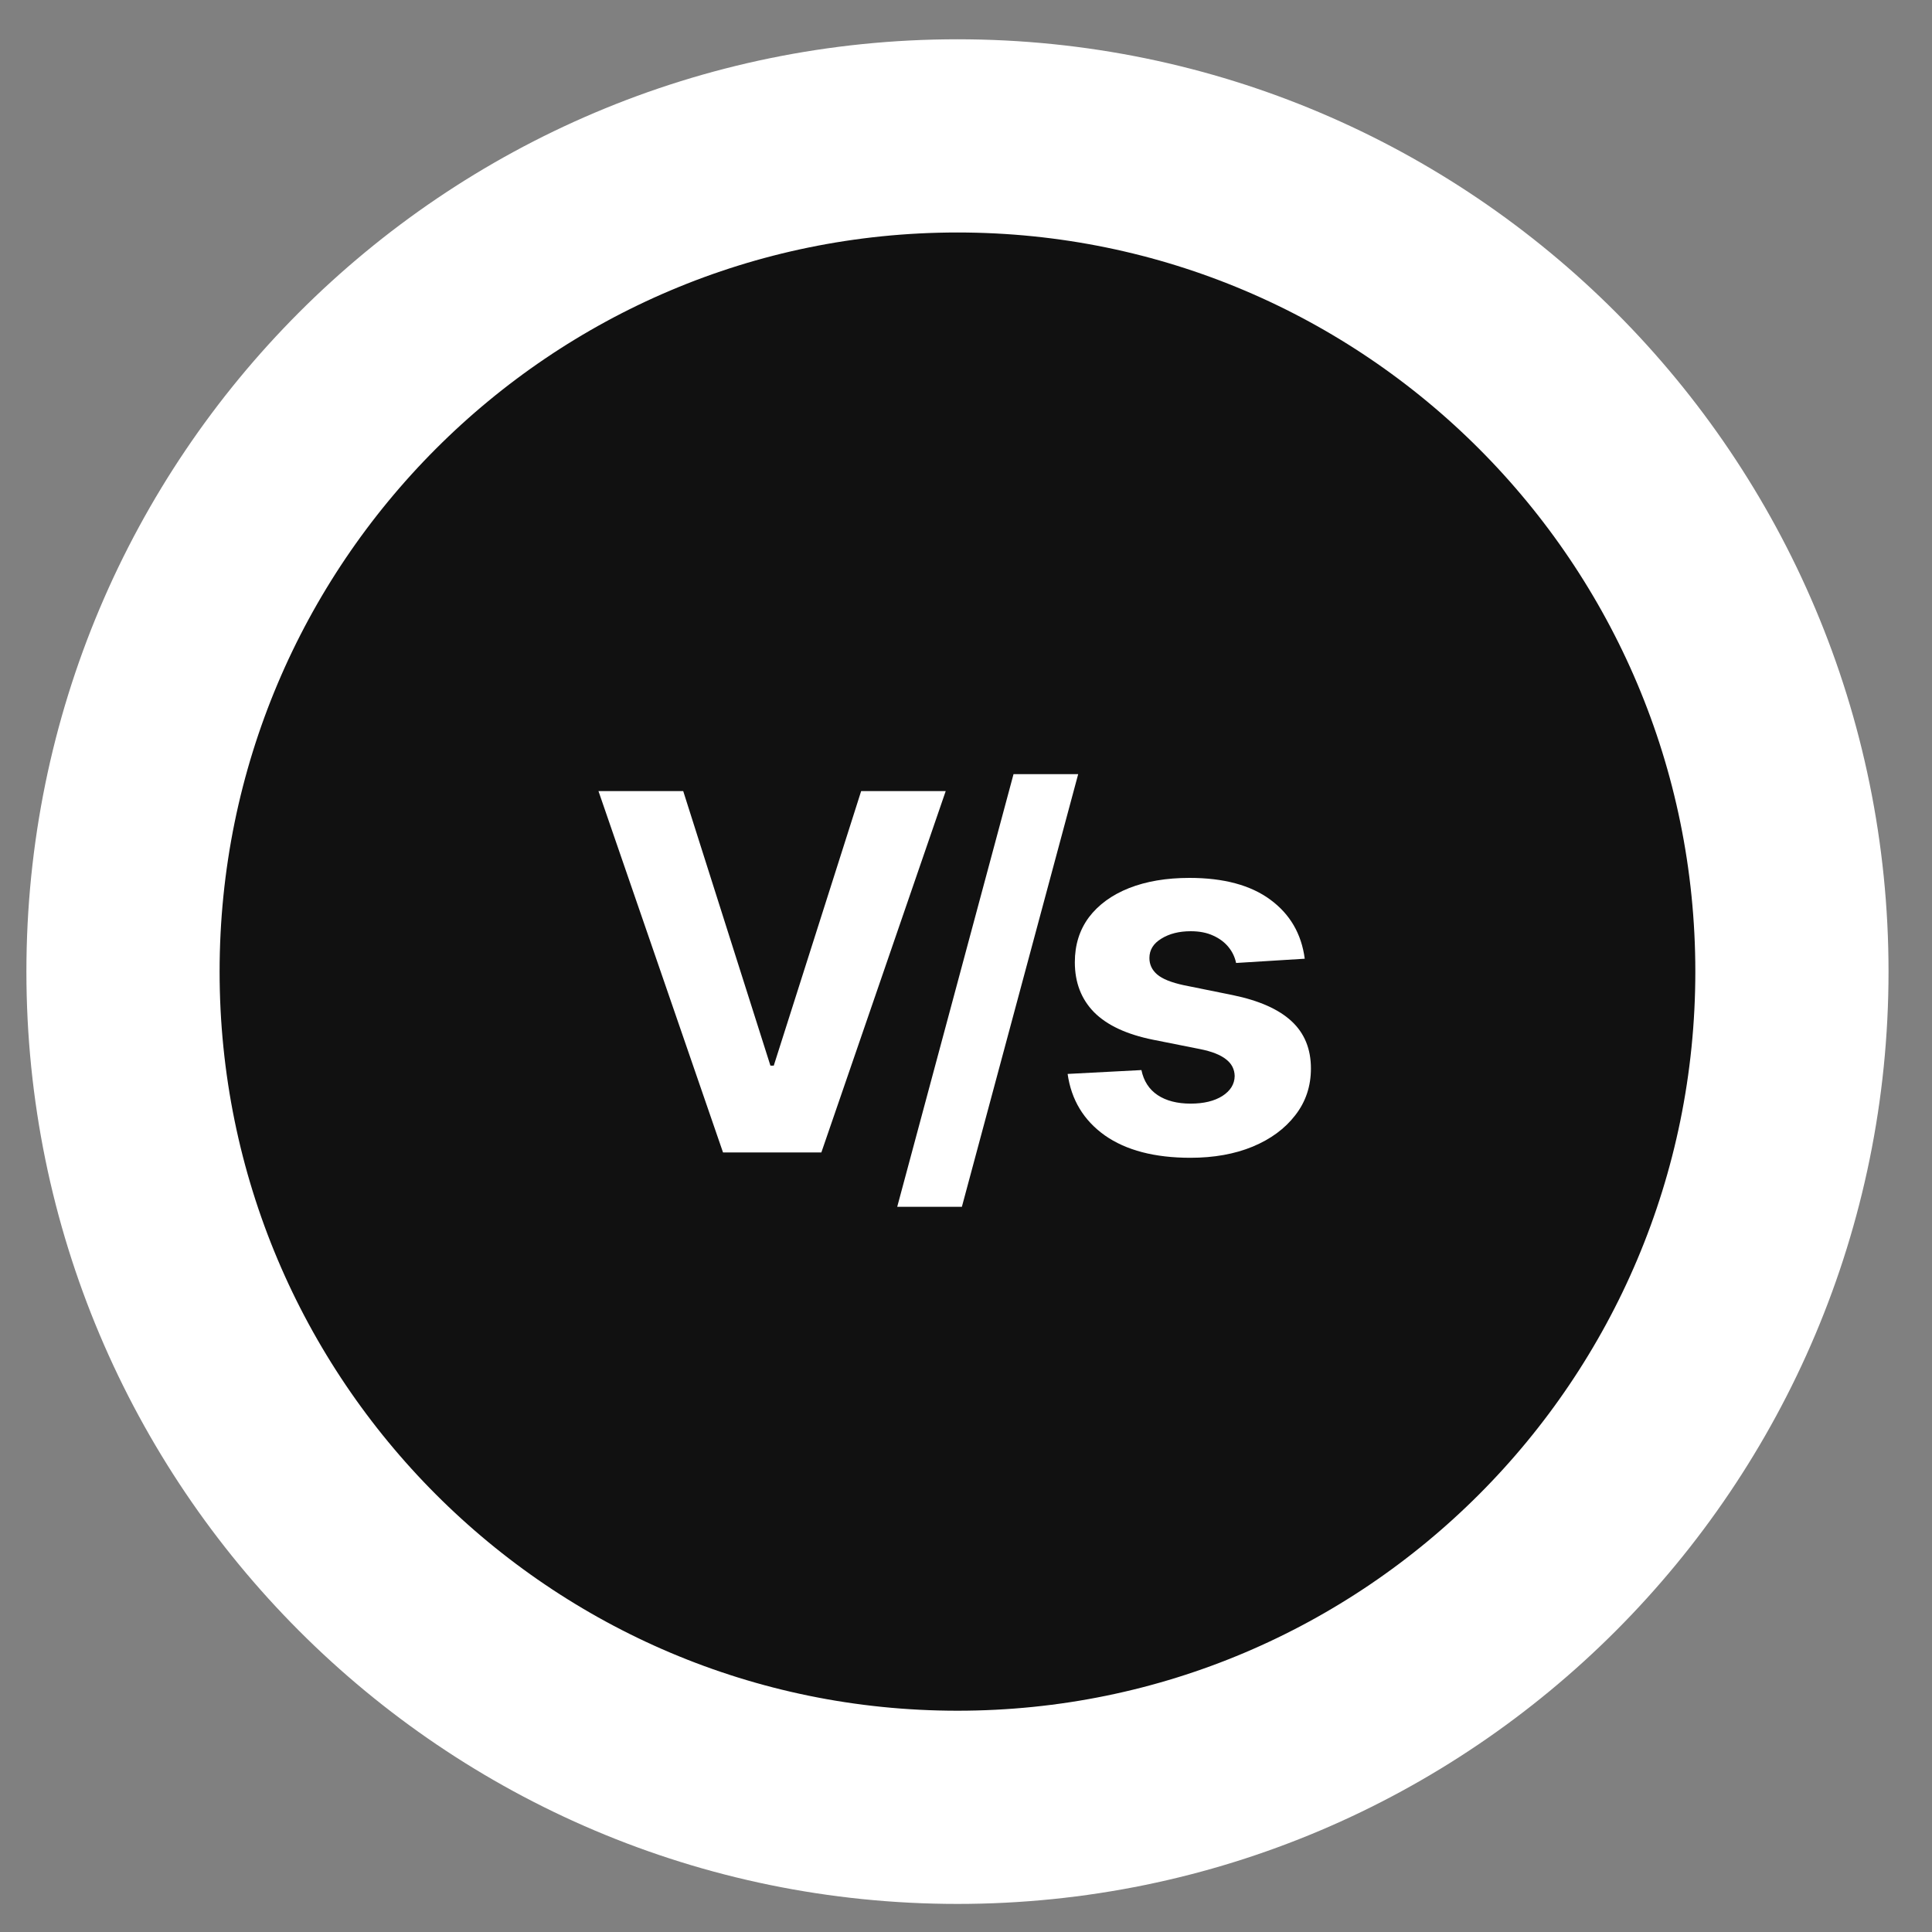
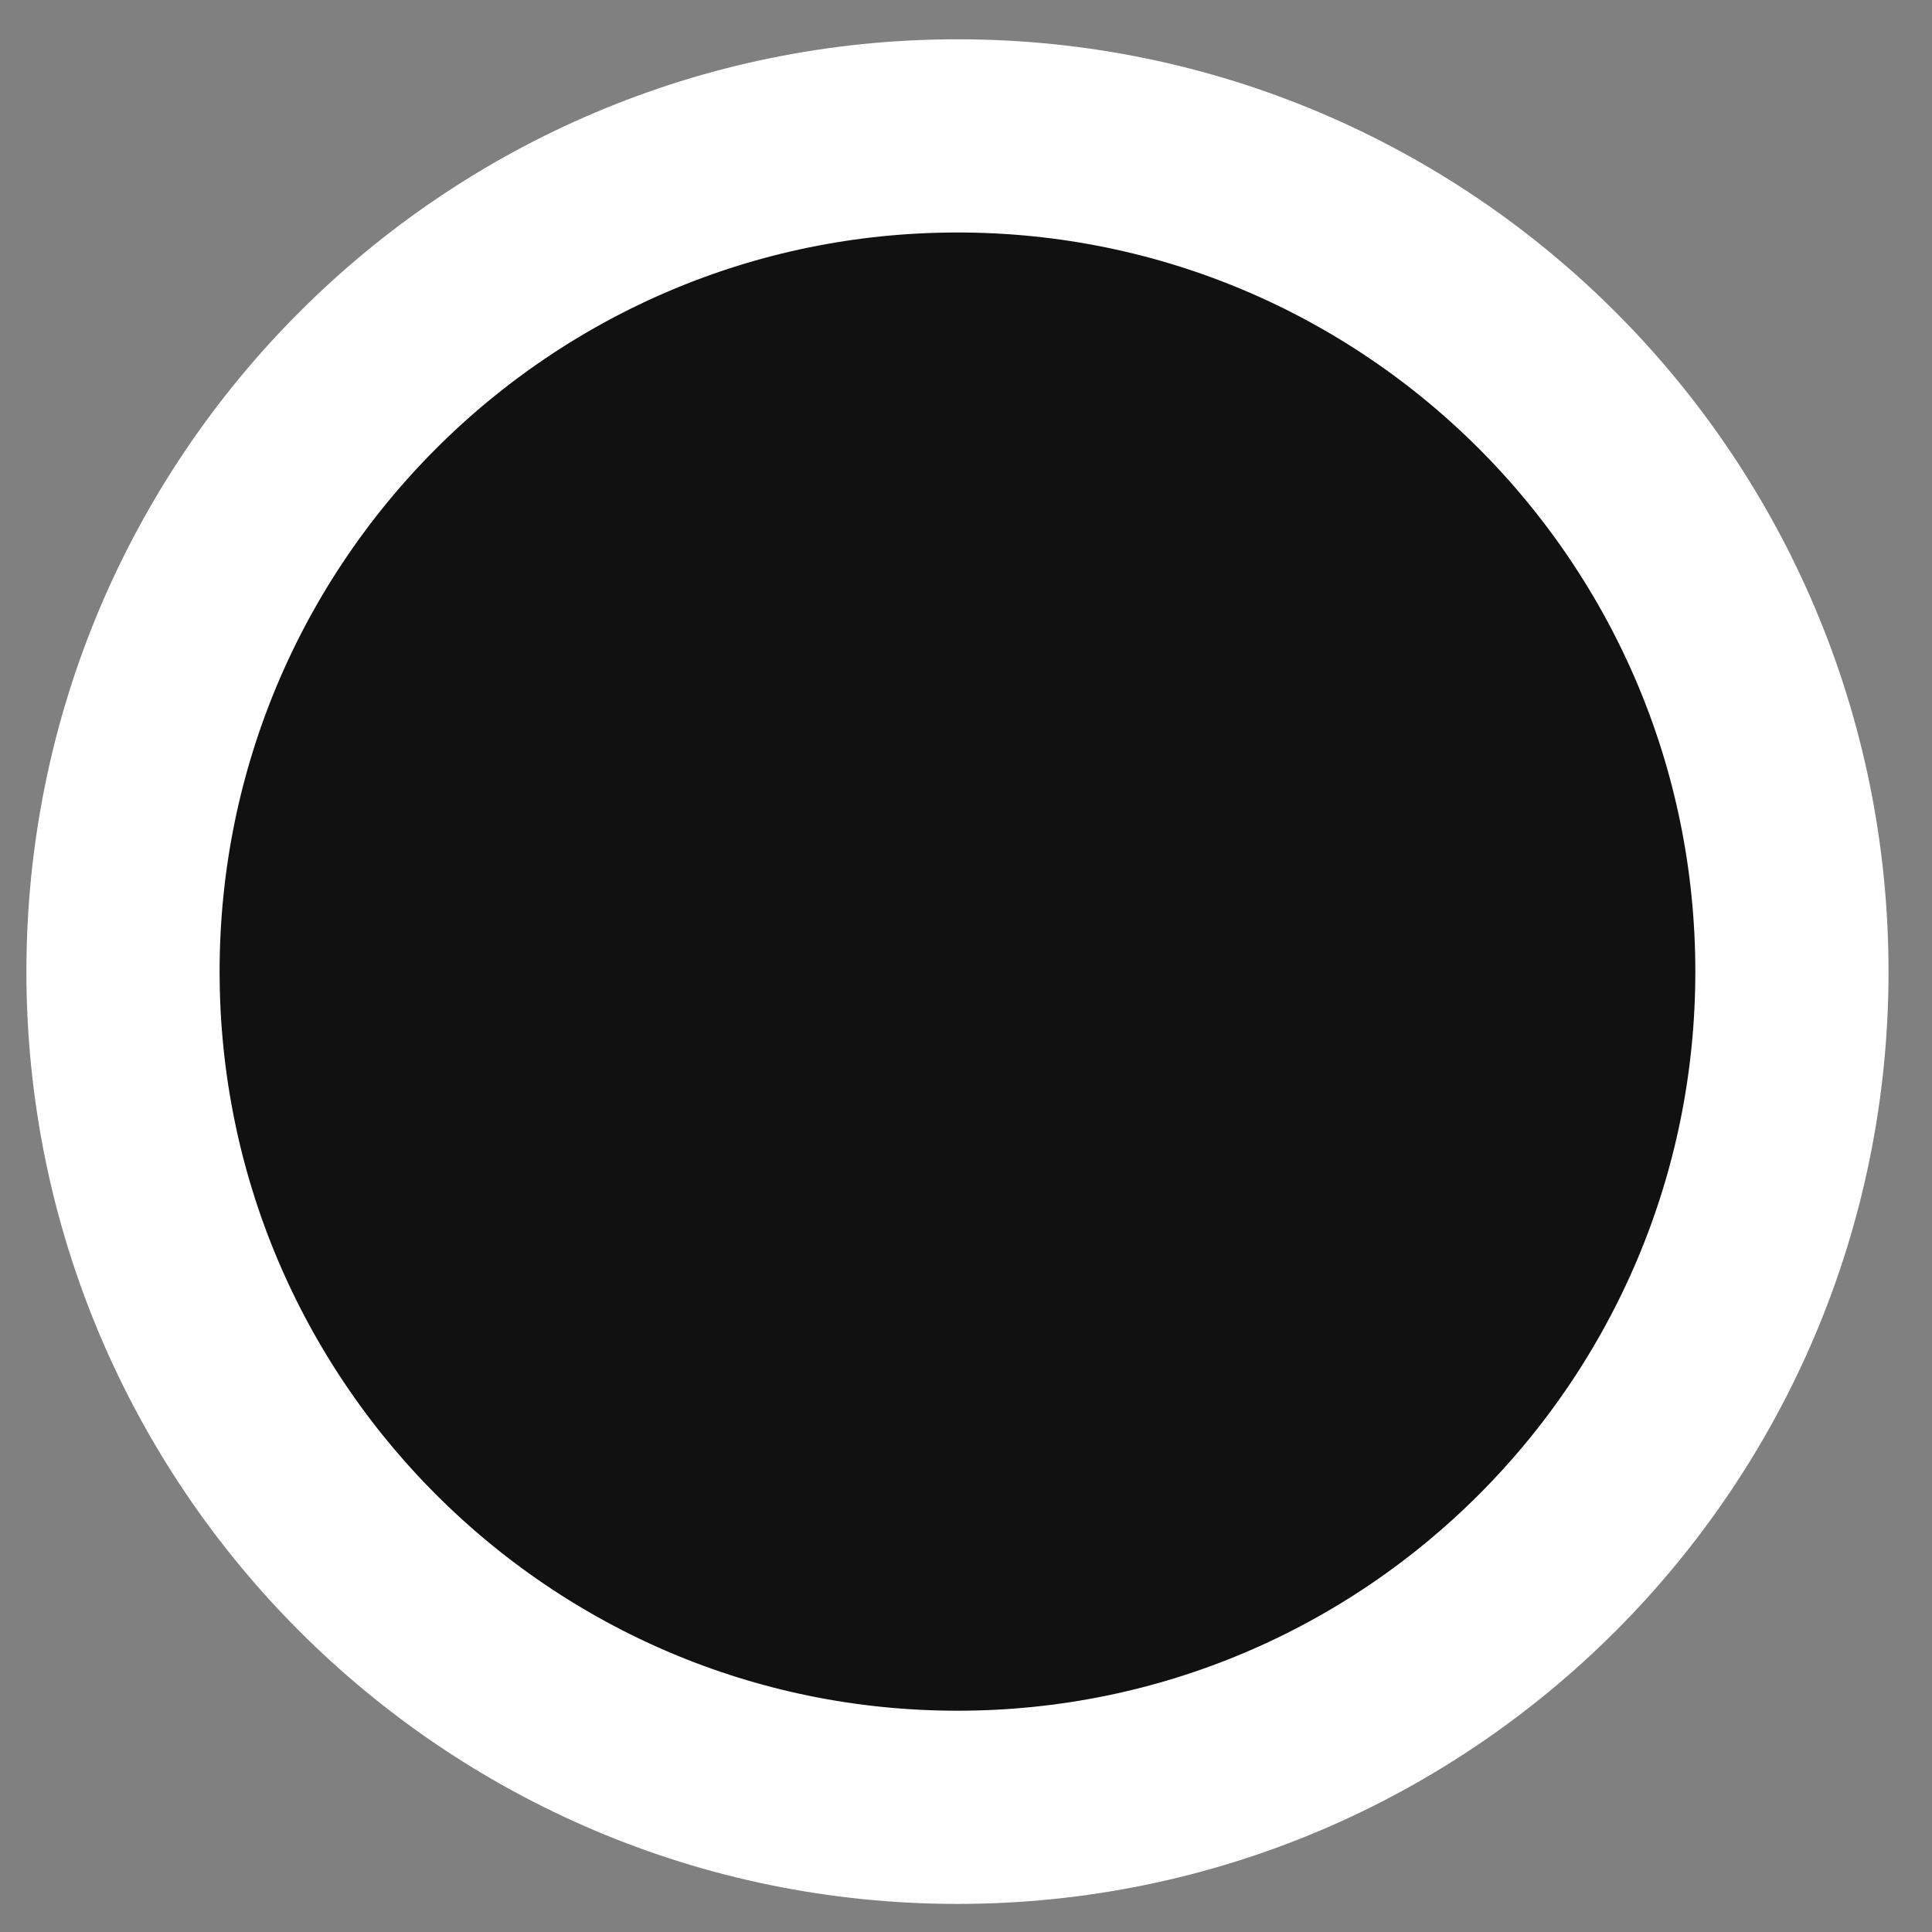
<svg xmlns="http://www.w3.org/2000/svg" width="30" height="30" viewBox="0 0 30 30" fill="none">
  <rect x="0" y="0" width="30" height="30" fill="#808080" stroke="none" />
-   <path d="M14.867 28.974C22.525 28.974 28.733 22.757 28.733 15.087C28.733 7.418 22.525 1.2 14.867 1.2C7.208 1.2 1 7.418 1 15.087C1 22.757 7.208 28.974 14.867 28.974Z" fill="#111111" />
  <path d="M14.868 28.064C22.024 28.064 27.825 22.254 27.825 15.087C27.825 7.92 22.024 2.11 14.868 2.11C7.711 2.11 1.91 7.92 1.91 15.087C1.91 22.254 7.711 28.064 14.868 28.064Z" fill="#111111" stroke="white" stroke-width="3" />
-   <path d="M10.609 12.284L11.963 16.547H12.015L13.372 12.284H14.685L12.754 17.895H11.227L9.293 12.284H10.609ZM16.742 12.021L14.936 18.739H13.932L15.738 12.021H16.742ZM20.26 14.887L19.194 14.953C19.175 14.862 19.136 14.779 19.076 14.706C19.016 14.632 18.936 14.572 18.838 14.528C18.741 14.483 18.625 14.46 18.49 14.46C18.31 14.46 18.158 14.498 18.034 14.575C17.91 14.65 17.848 14.75 17.848 14.876C17.848 14.977 17.888 15.062 17.968 15.131C18.048 15.2 18.186 15.256 18.381 15.298L19.142 15.452C19.55 15.536 19.855 15.671 20.055 15.857C20.256 16.043 20.356 16.288 20.356 16.591C20.356 16.867 20.275 17.109 20.113 17.317C19.952 17.526 19.732 17.688 19.451 17.805C19.172 17.92 18.85 17.978 18.485 17.978C17.929 17.978 17.485 17.862 17.155 17.63C16.827 17.396 16.635 17.078 16.578 16.676L17.724 16.616C17.759 16.786 17.843 16.916 17.976 17.005C18.109 17.093 18.28 17.137 18.488 17.137C18.692 17.137 18.856 17.097 18.98 17.019C19.106 16.938 19.17 16.835 19.172 16.709C19.17 16.603 19.125 16.516 19.038 16.449C18.95 16.379 18.815 16.326 18.633 16.29L17.905 16.145C17.495 16.062 17.189 15.92 16.988 15.717C16.79 15.515 16.69 15.256 16.69 14.942C16.69 14.672 16.763 14.439 16.909 14.243C17.057 14.048 17.264 13.897 17.53 13.791C17.798 13.685 18.112 13.632 18.471 13.632C19.002 13.632 19.42 13.745 19.724 13.969C20.031 14.194 20.209 14.5 20.26 14.887Z" fill="white" />
</svg>